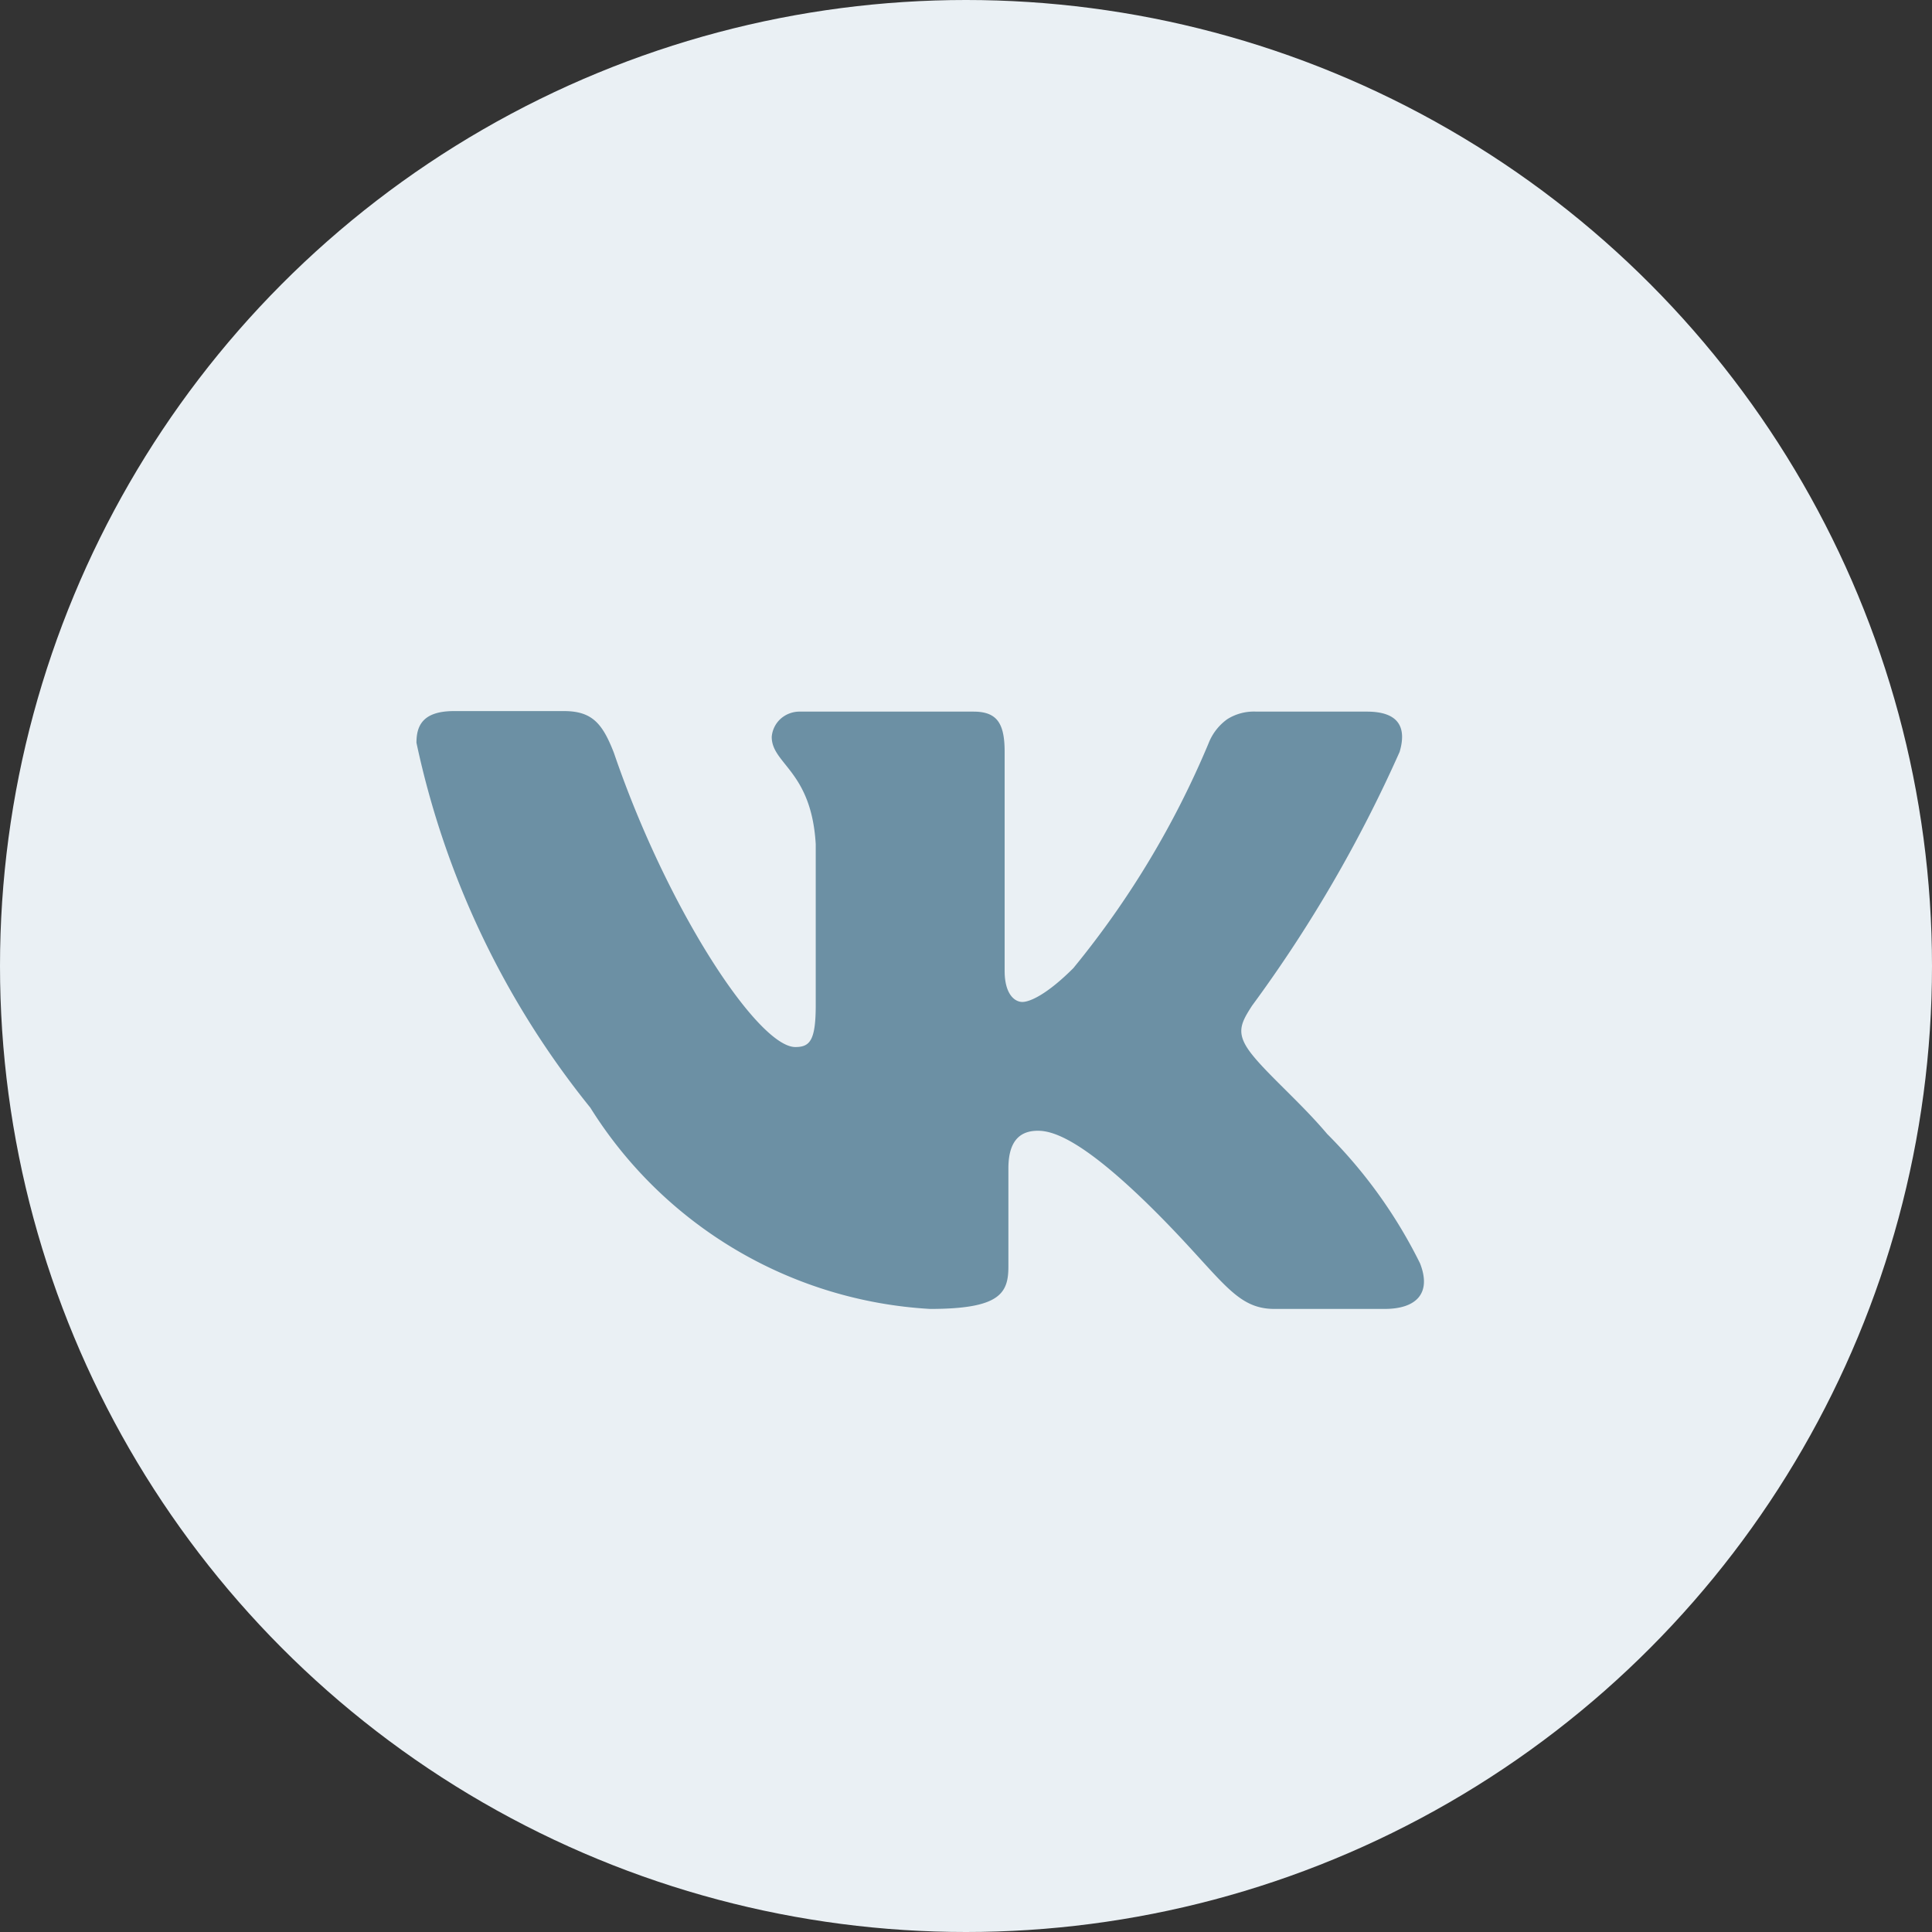
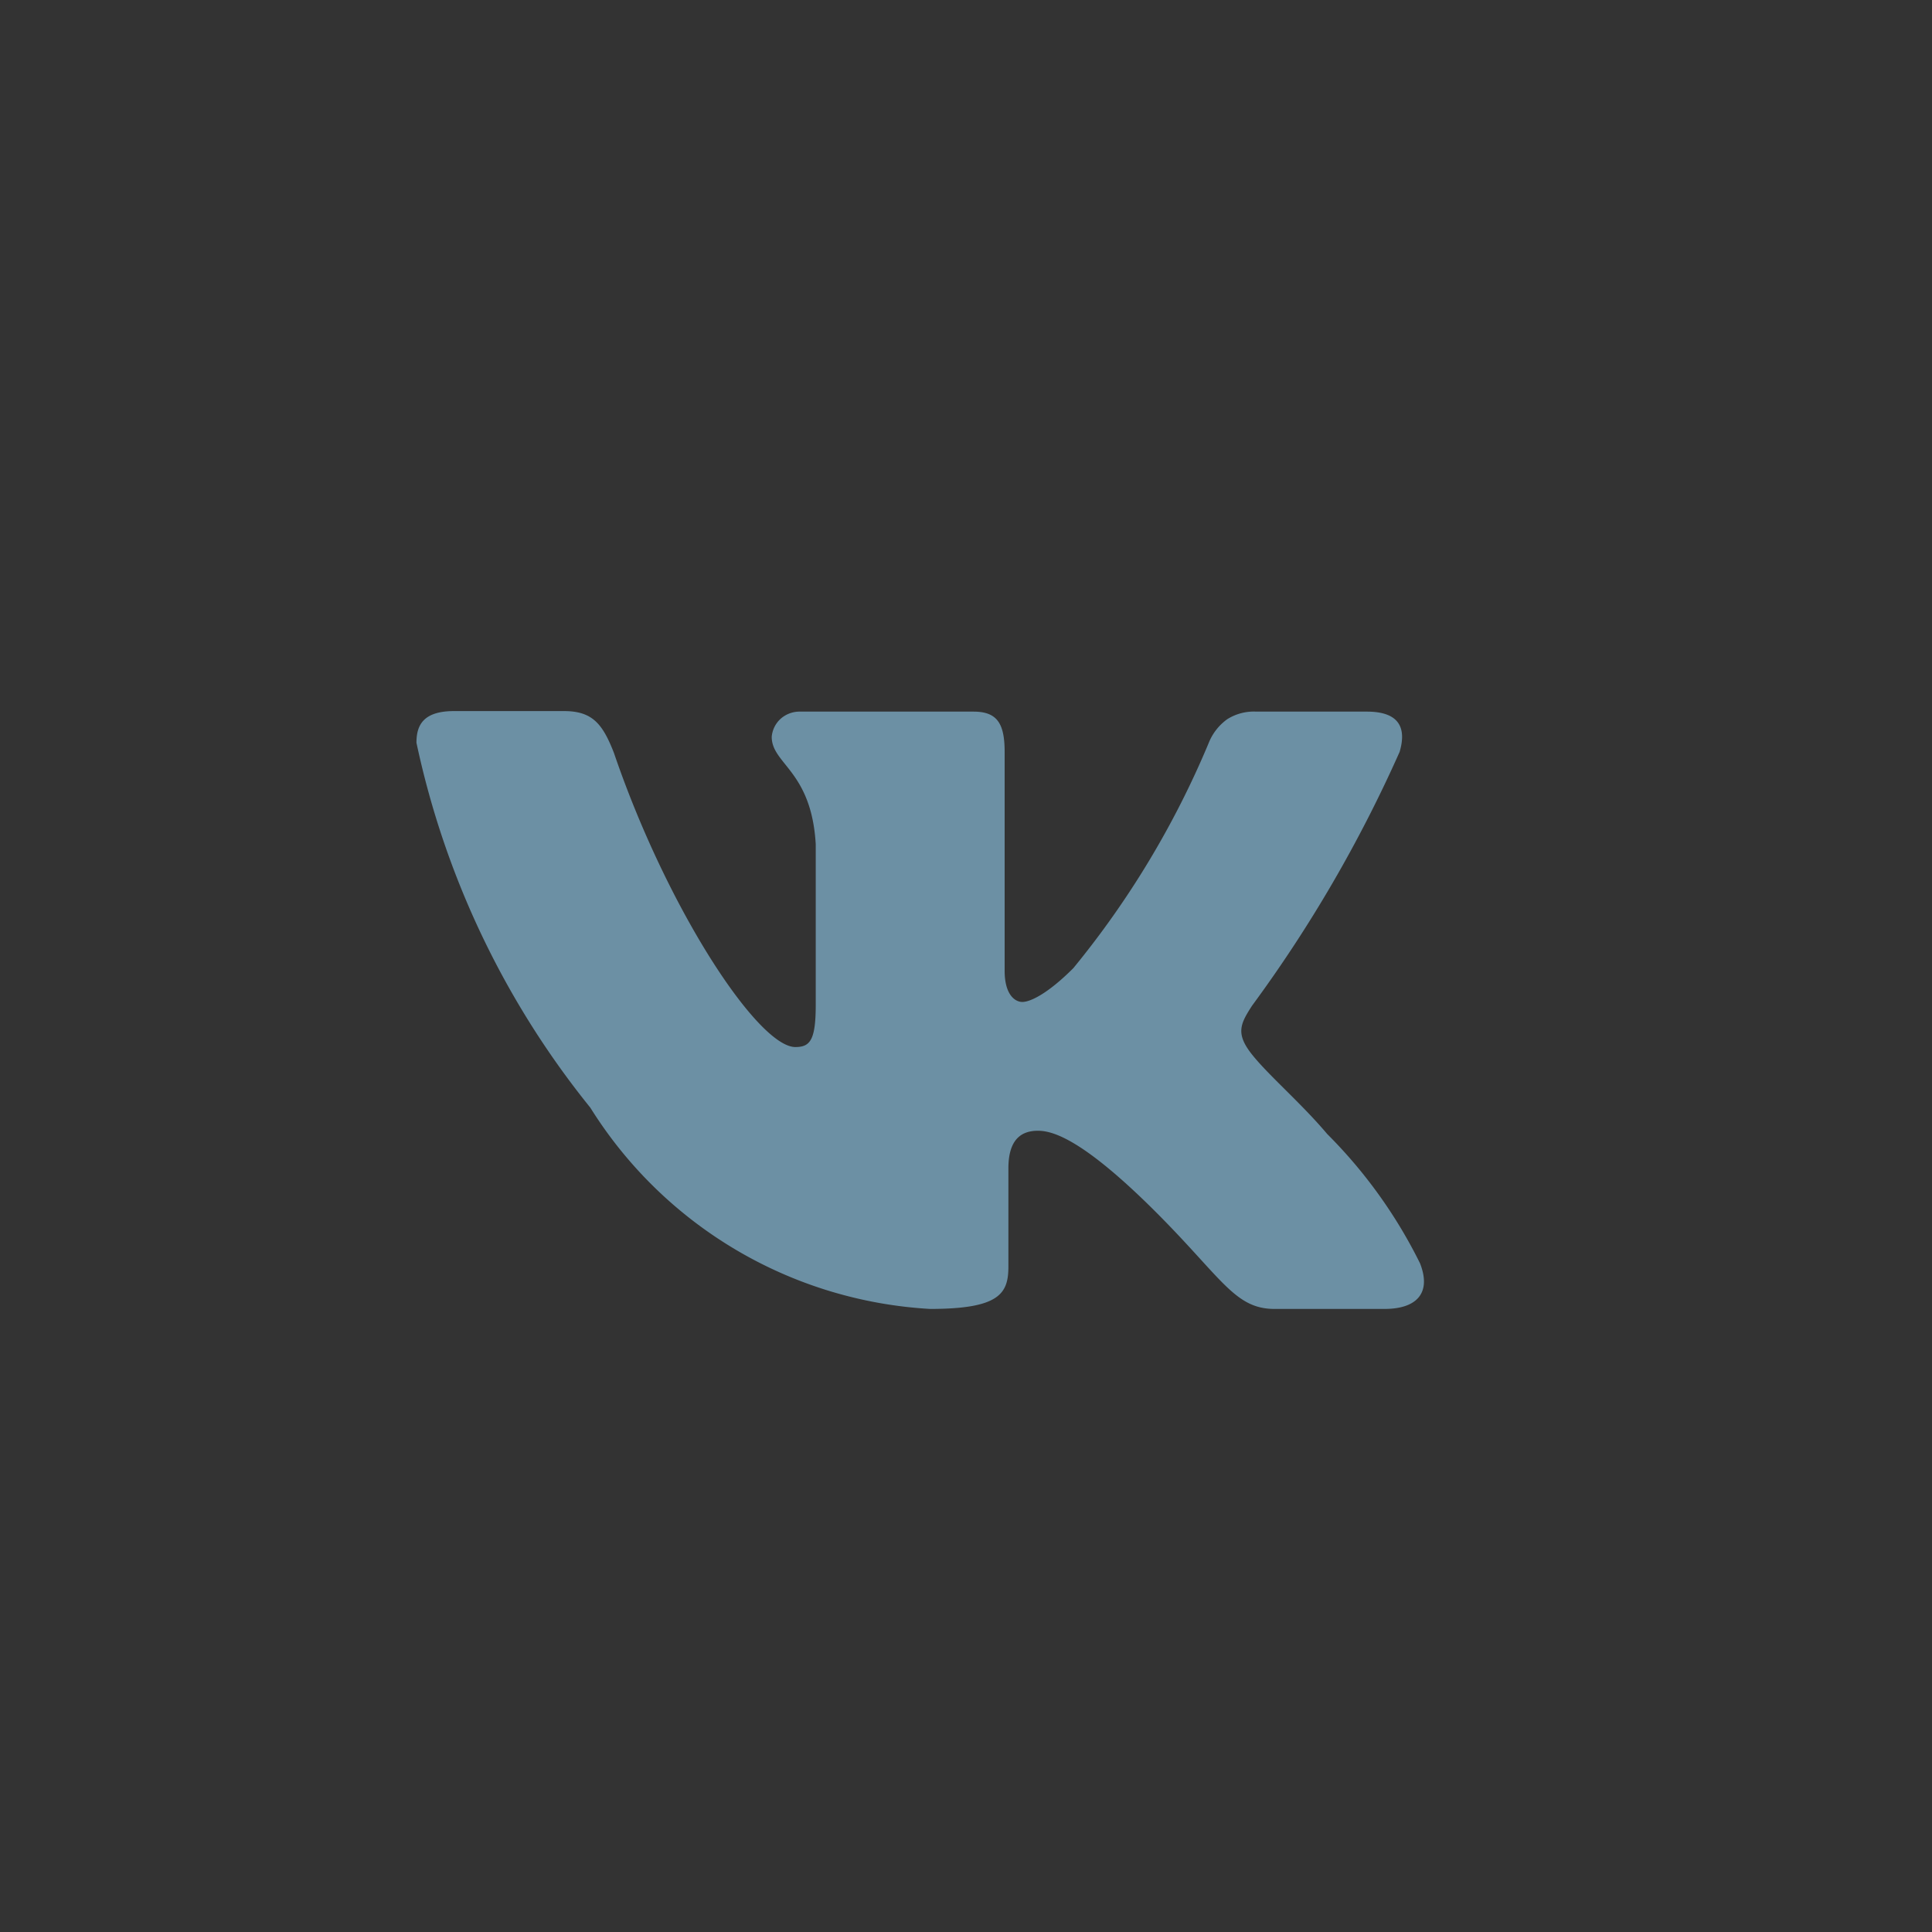
<svg xmlns="http://www.w3.org/2000/svg" id="Слой_1" data-name="Слой 1" viewBox="0 0 36 36">
  <rect x="0" y="0" width="36" height="36" fill="#333333" stroke="none" />
  <defs>
    <style>.cls-1{fill:#eaf0f4;}.cls-2{fill:#6c90a4;}</style>
  </defs>
  <title>Монтажная область 1</title>
-   <circle class="cls-1" cx="18" cy="18" r="18" />
  <path class="cls-2" d="M25.8,24.39H23.75c-.78,0-1-.63-2.41-2-1.21-1.17-1.73-1.32-2-1.32s-.55.12-.55.7V23.6c0,.5-.16.79-1.46.79A8,8,0,0,1,11,20.64a16.18,16.18,0,0,1-3.24-6.8c0-.31.11-.59.7-.59h2.05c.53,0,.72.24.93.78,1,2.93,2.69,5.48,3.38,5.48.27,0,.38-.12.38-.78v-3c-.08-1.37-.82-1.49-.82-2a.51.51,0,0,1,.17-.34.53.53,0,0,1,.36-.13h3.23c.44,0,.58.22.58.75v4.08c0,.44.19.58.33.58s.46-.14.95-.63a16.86,16.86,0,0,0,2.52-4.19,1,1,0,0,1,.35-.45.93.93,0,0,1,.54-.14h2.06c.61,0,.74.31.61.75a25.37,25.37,0,0,1-2.75,4.73c-.22.34-.31.52,0,.91s.92.91,1.4,1.48a9.11,9.11,0,0,1,1.73,2.41C26.68,24.1,26.39,24.39,25.8,24.39Z" />
</svg>